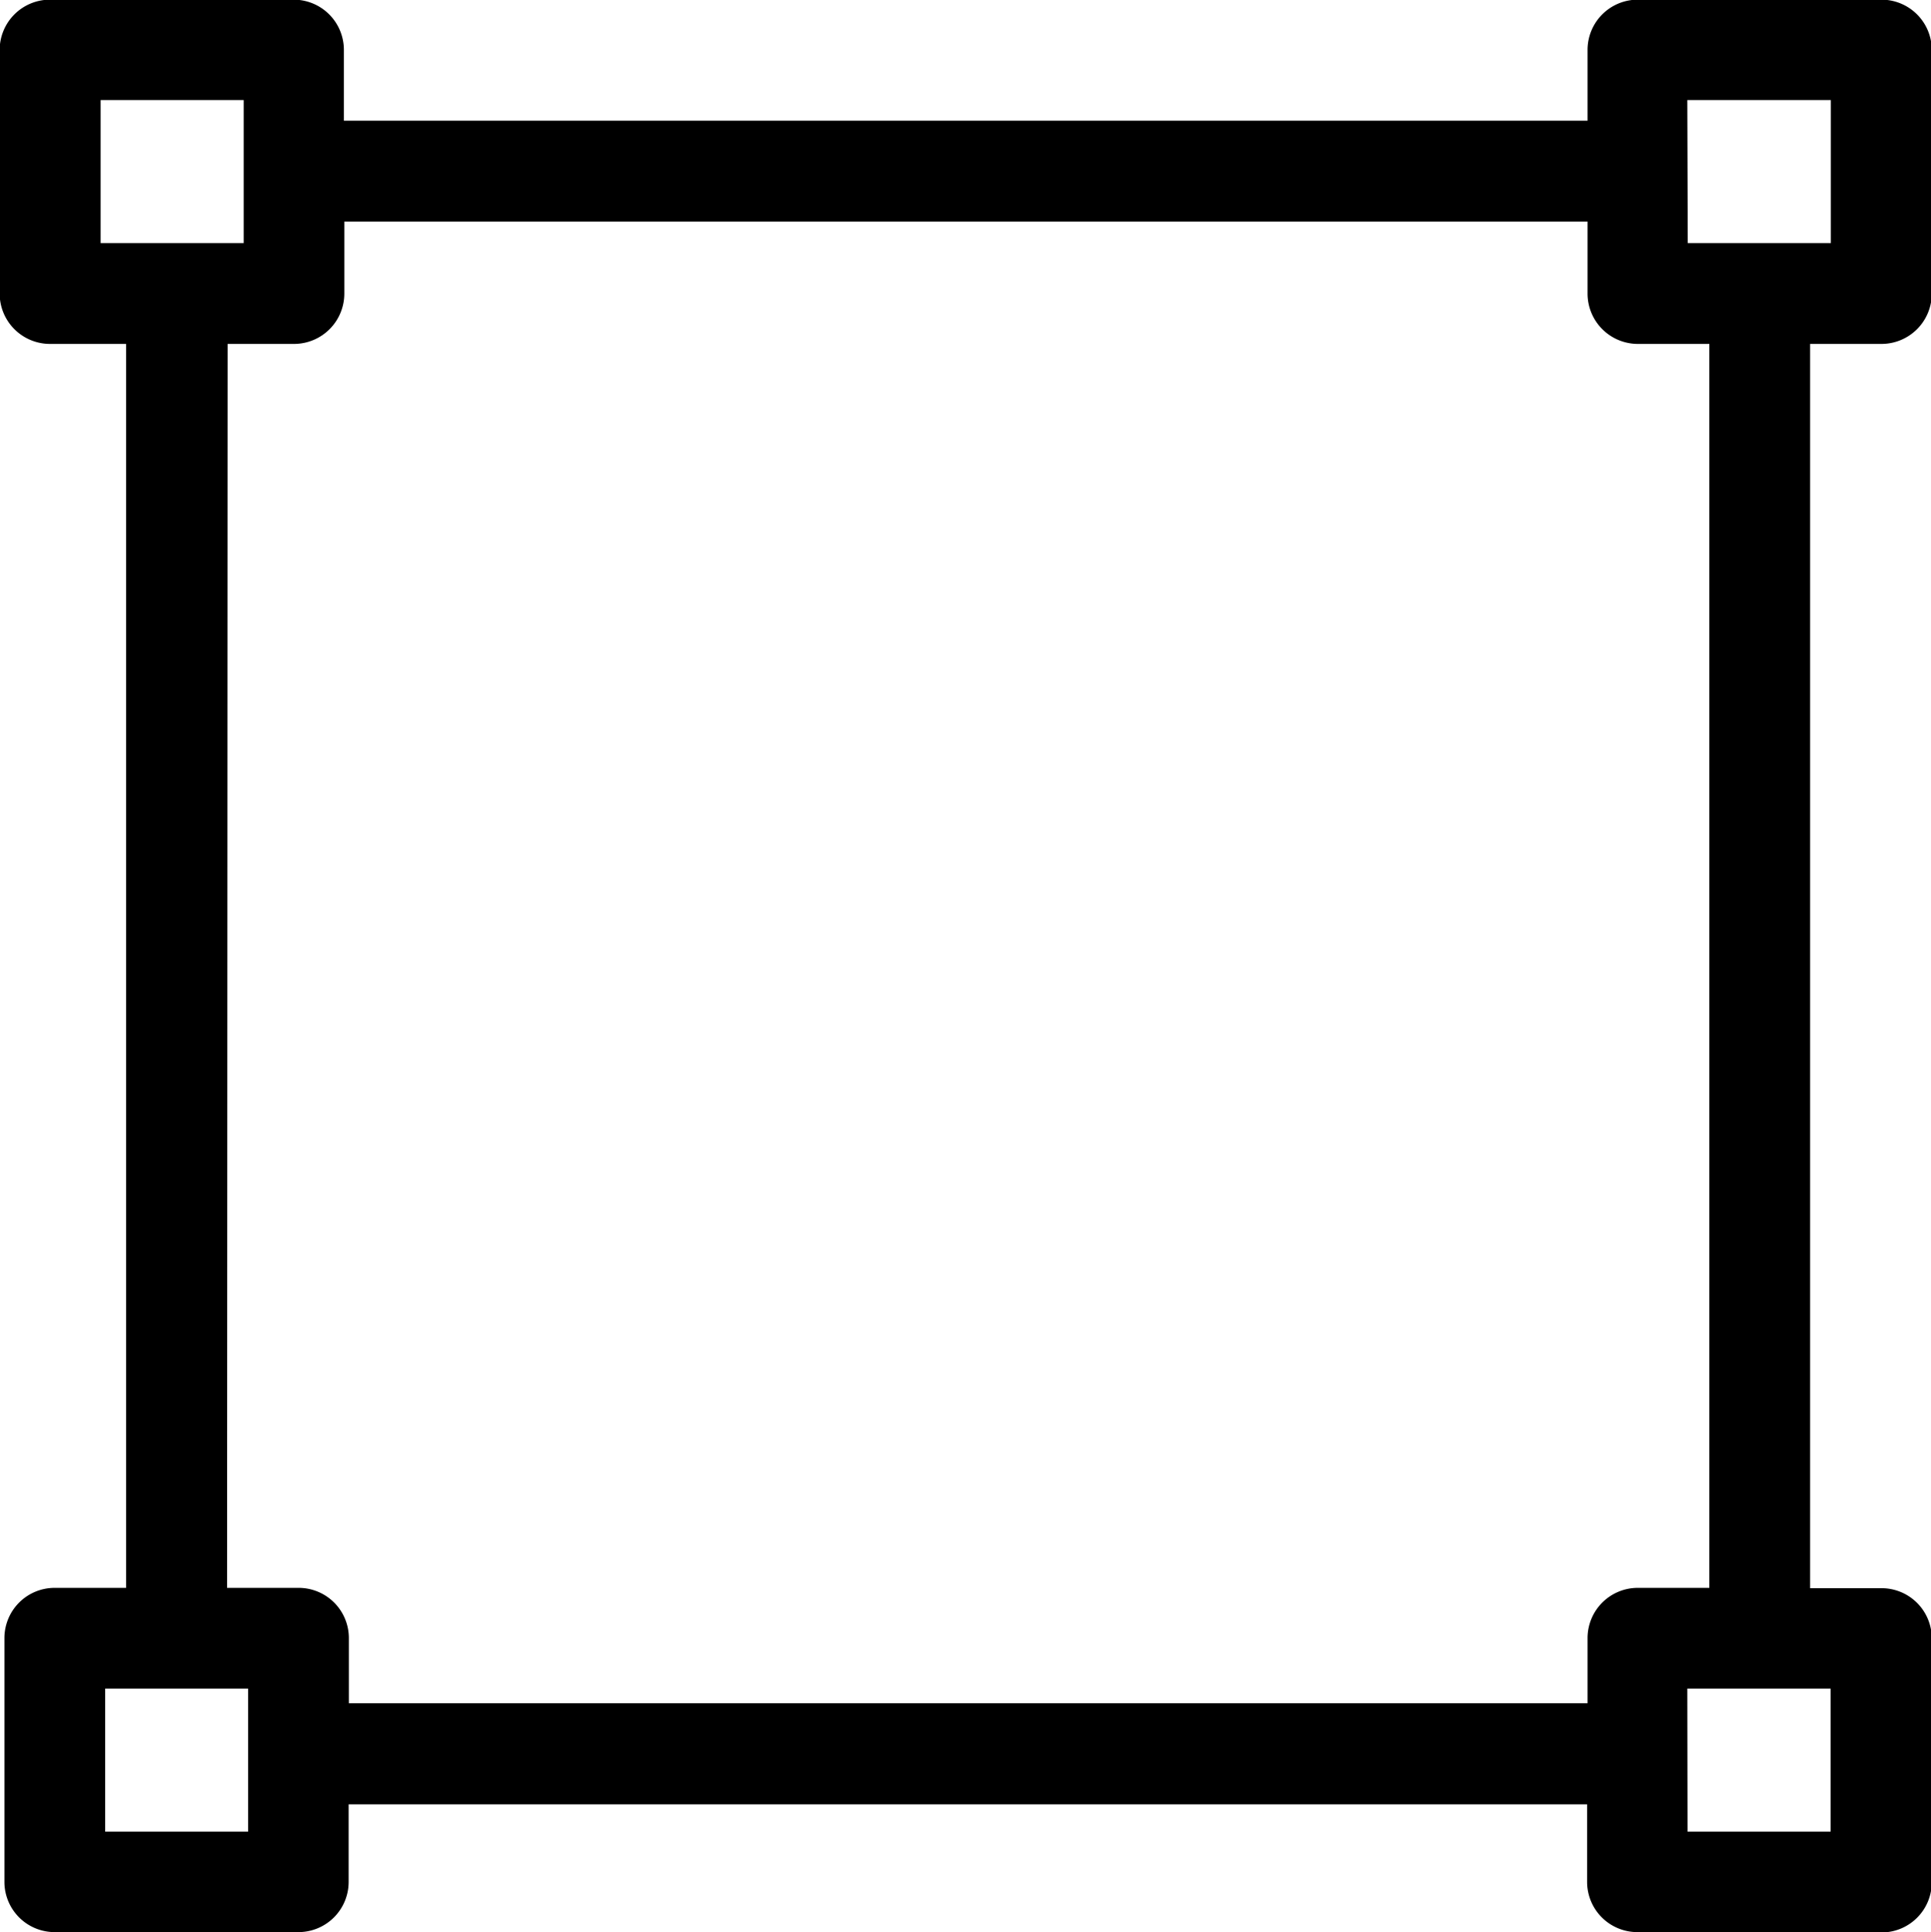
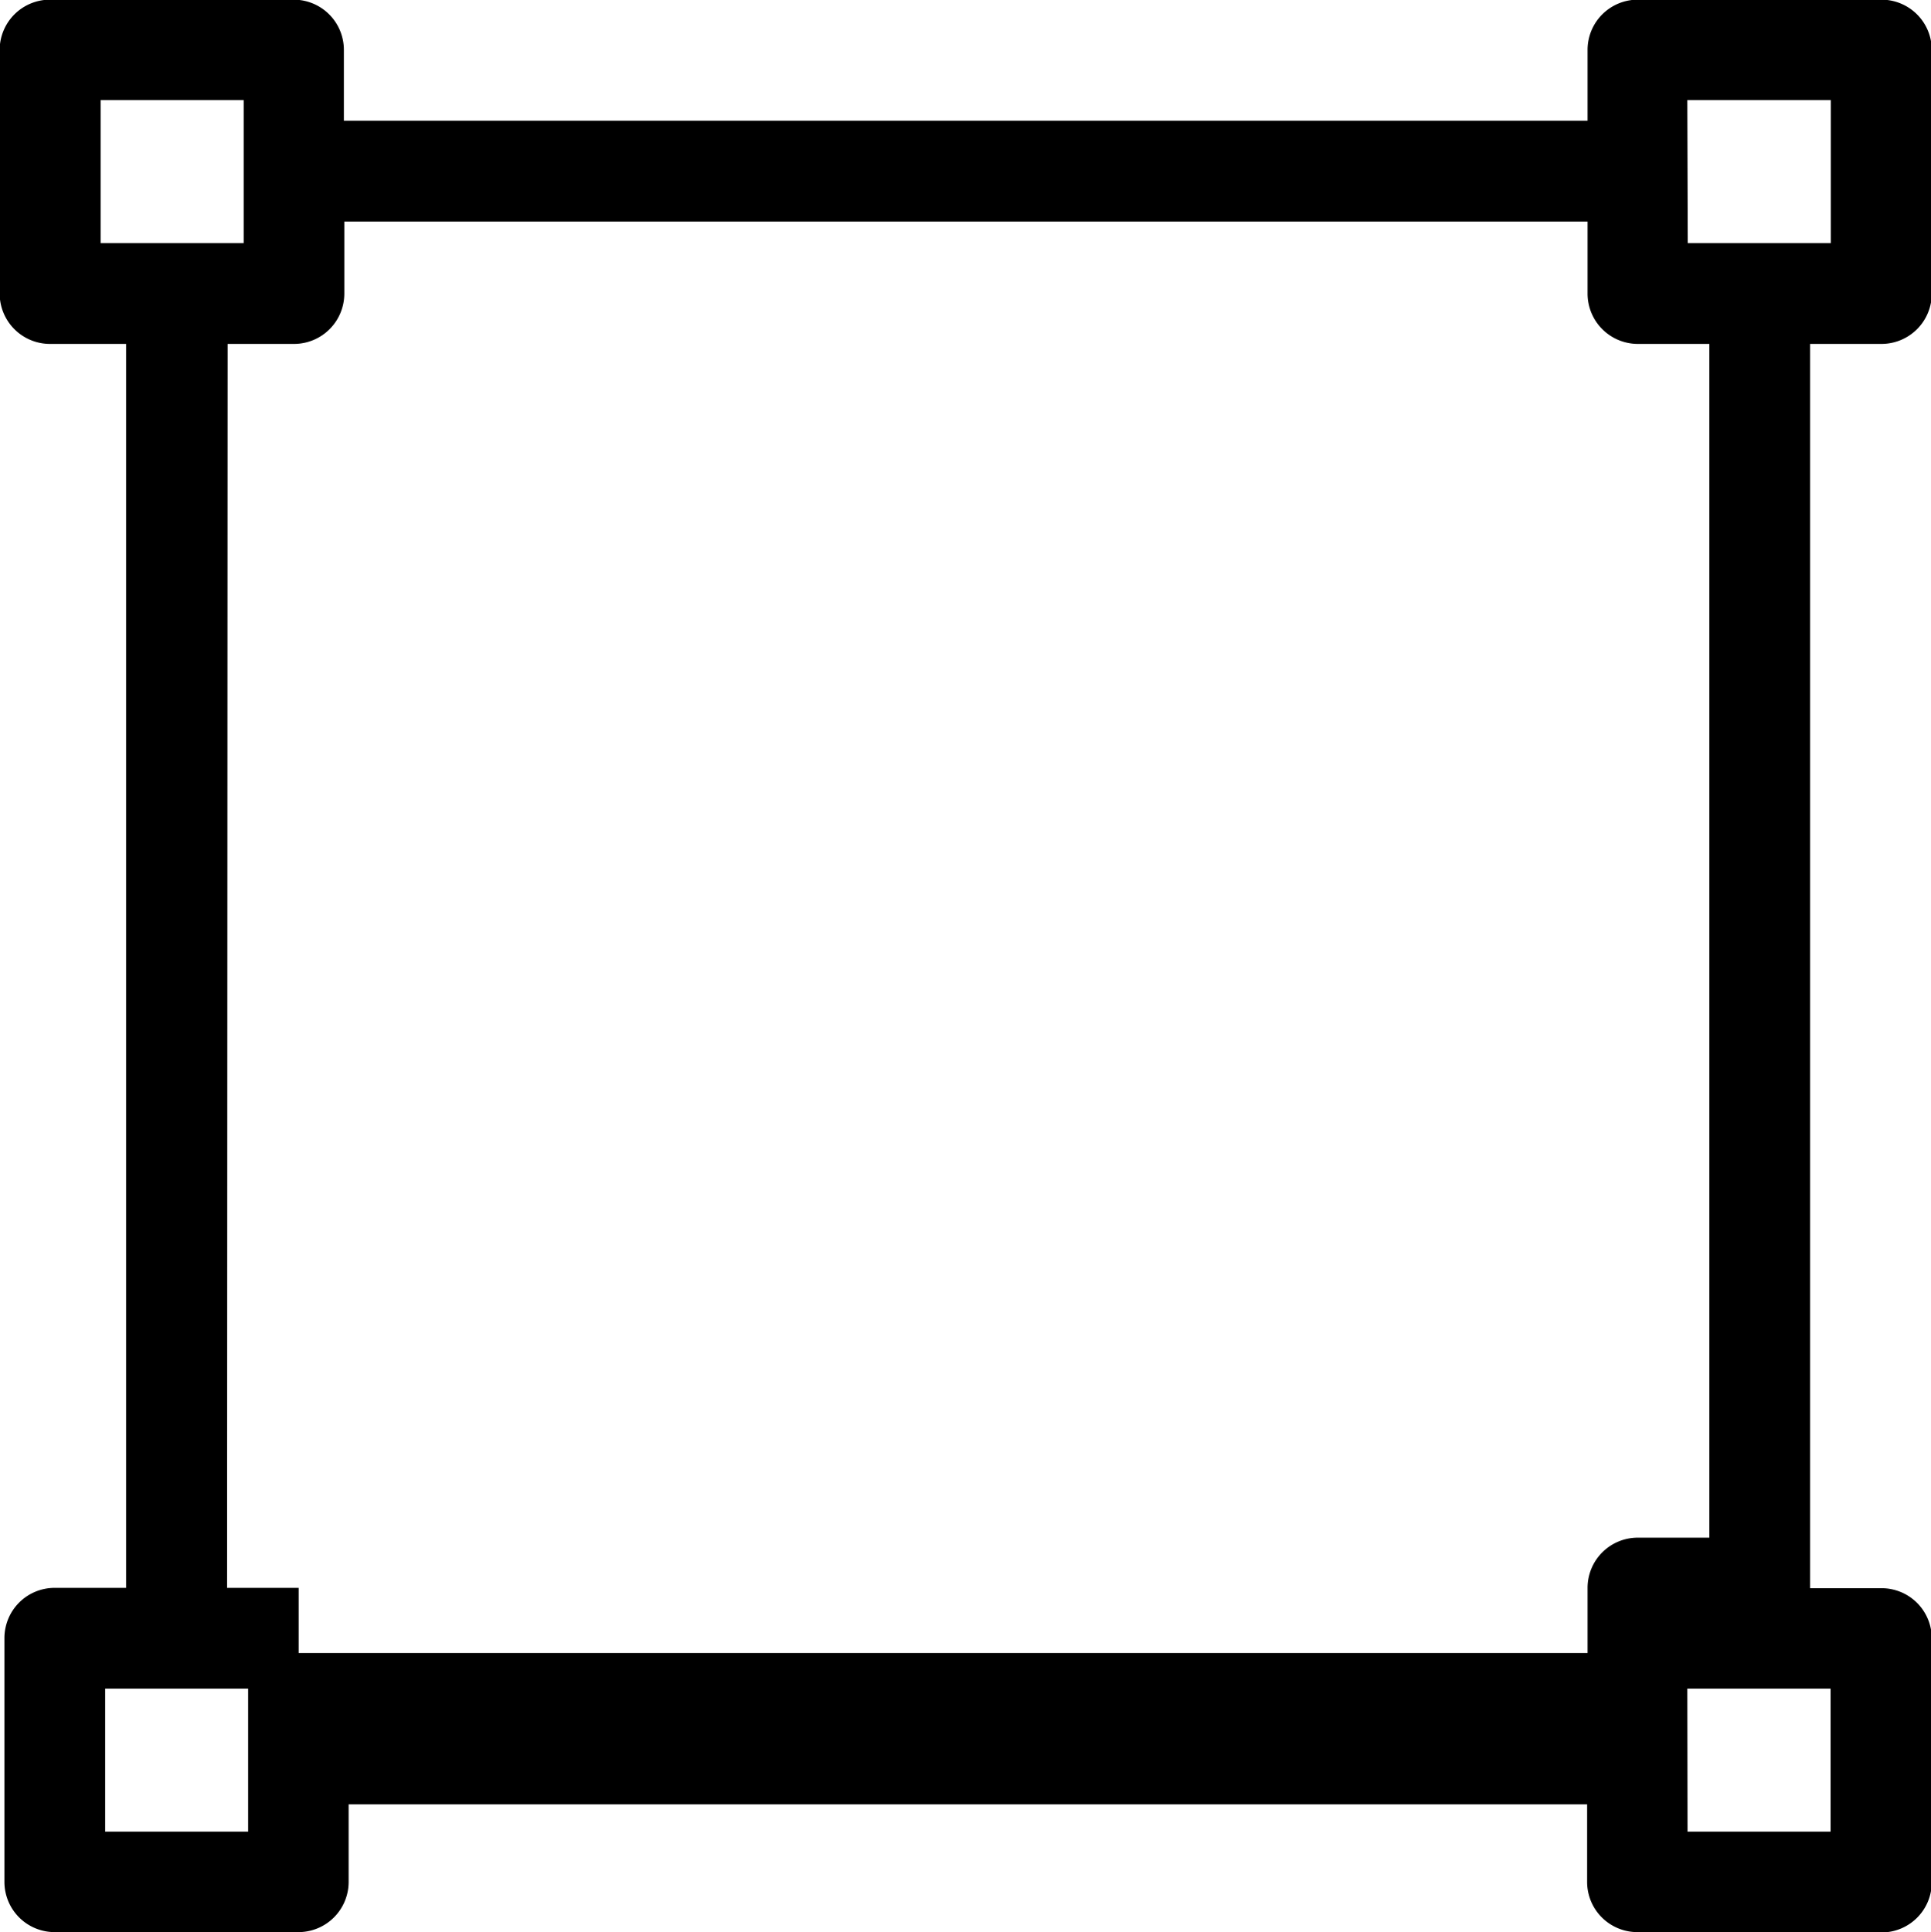
<svg xmlns="http://www.w3.org/2000/svg" width="17.425" height="17.433" viewBox="0 0 17.425 17.433">
-   <path id="패스_73" data-name="패스 73" d="M2493.049,721.611a.453.453,0,0,1-.453-.453v-.7H2481.42v.7a.453.453,0,0,1-.453.453h-2.2a.453.453,0,0,1-.453-.453v-2.2a.453.453,0,0,1,.453-.453h.645V707.281h-.688a.454.454,0,0,1-.453-.453v-2.2a.454.454,0,0,1,.453-.453h2.2a.453.453,0,0,1,.453.453v.639H2492.6v-.639a.453.453,0,0,1,.453-.453h2.2a.454.454,0,0,1,.453.453v2.2a.454.454,0,0,1-.453.453h-.645v11.227h.645a.453.453,0,0,1,.453.453v2.2a.453.453,0,0,1-.453.453Zm.453-.906h1.291v-1.291H2493.5Zm-14.279,0h1.29v-1.291h-1.29Zm1.1-2.2h.646a.453.453,0,0,1,.453.453v.588H2492.6v-.588a.453.453,0,0,1,.453-.453h.646V707.281h-.646a.454.454,0,0,1-.453-.453v-.651h-11.219v.651a.454.454,0,0,1-.453.453h-.6Zm13.181-12.134h1.291v-1.29H2493.5Zm-14.322,0h1.291v-1.29h-1.291Z" transform="translate(-2478.274 -704.178)" />
+   <path id="패스_73" data-name="패스 73" d="M2493.049,721.611a.453.453,0,0,1-.453-.453v-.7H2481.42v.7a.453.453,0,0,1-.453.453h-2.2a.453.453,0,0,1-.453-.453v-2.2a.453.453,0,0,1,.453-.453h.645V707.281h-.688a.454.454,0,0,1-.453-.453v-2.2a.454.454,0,0,1,.453-.453h2.2a.453.453,0,0,1,.453.453v.639H2492.6v-.639a.453.453,0,0,1,.453-.453h2.2a.454.454,0,0,1,.453.453v2.2a.454.454,0,0,1-.453.453h-.645v11.227h.645a.453.453,0,0,1,.453.453v2.2a.453.453,0,0,1-.453.453Zm.453-.906h1.291v-1.291H2493.5Zm-14.279,0h1.29v-1.291h-1.29Zm1.1-2.2h.646v.588H2492.6v-.588a.453.453,0,0,1,.453-.453h.646V707.281h-.646a.454.454,0,0,1-.453-.453v-.651h-11.219v.651a.454.454,0,0,1-.453.453h-.6Zm13.181-12.134h1.291v-1.29H2493.5Zm-14.322,0h1.291v-1.29h-1.291Z" transform="translate(-2478.274 -704.178)" />
</svg>